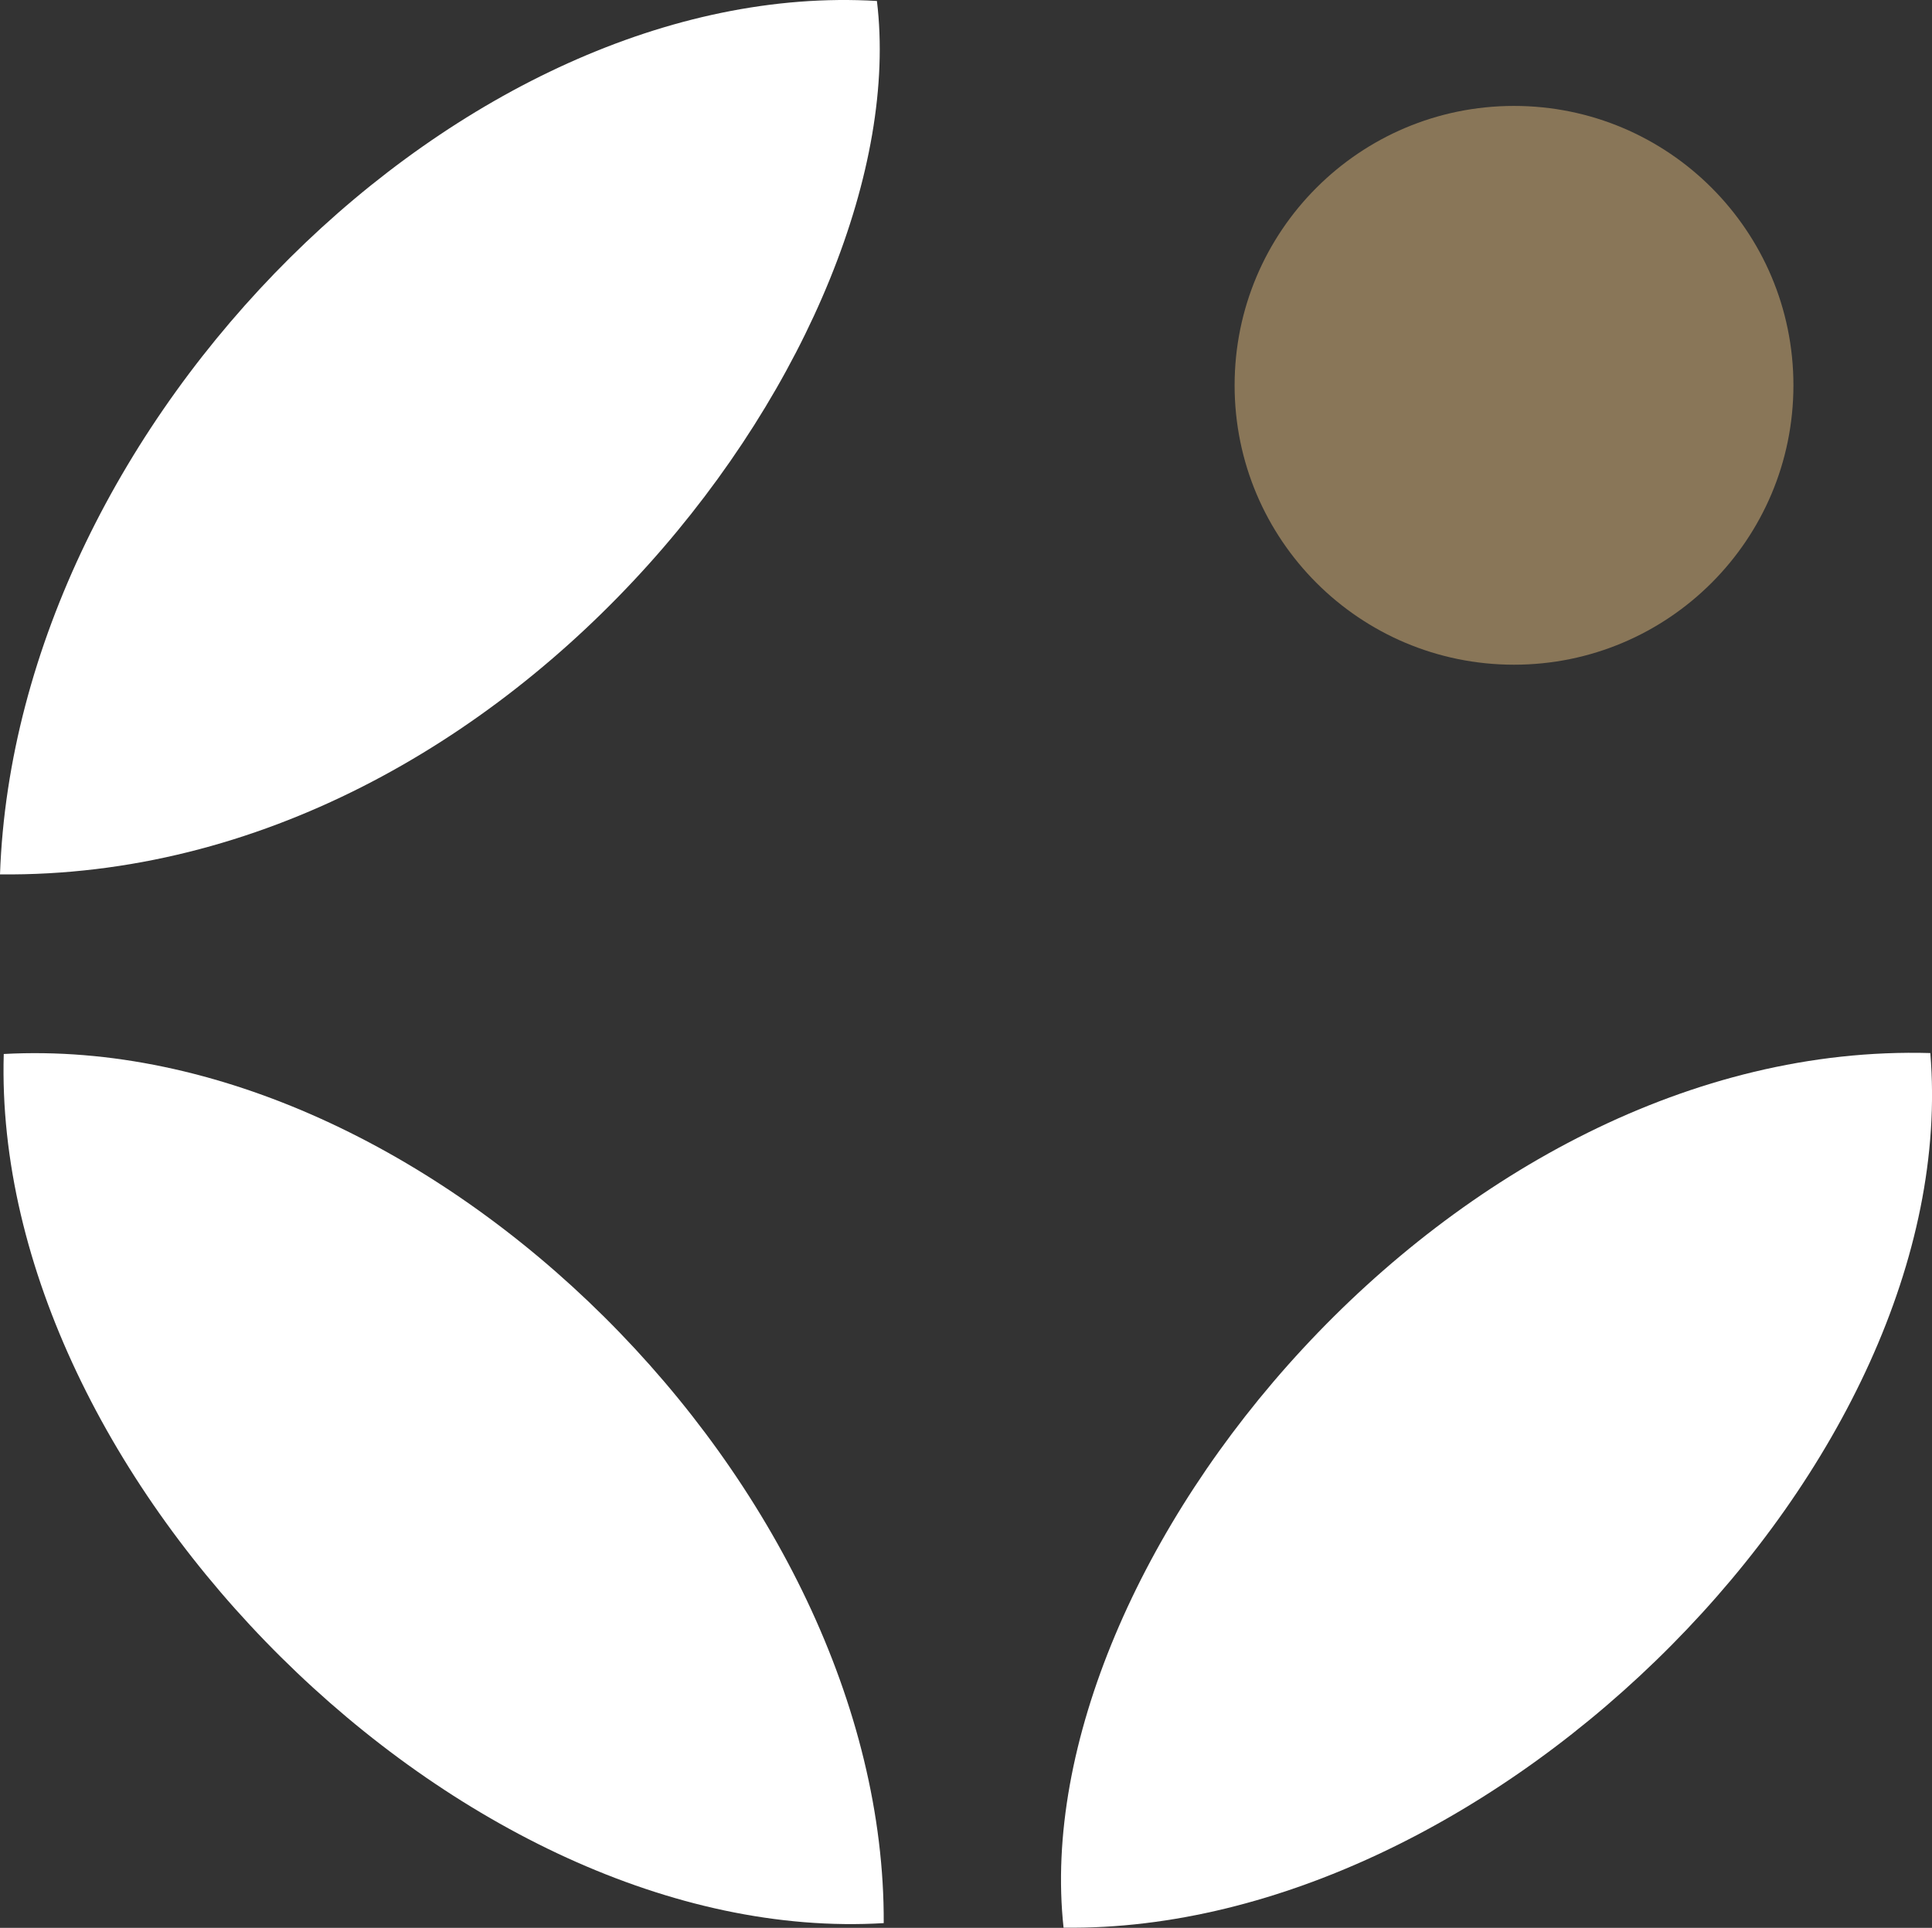
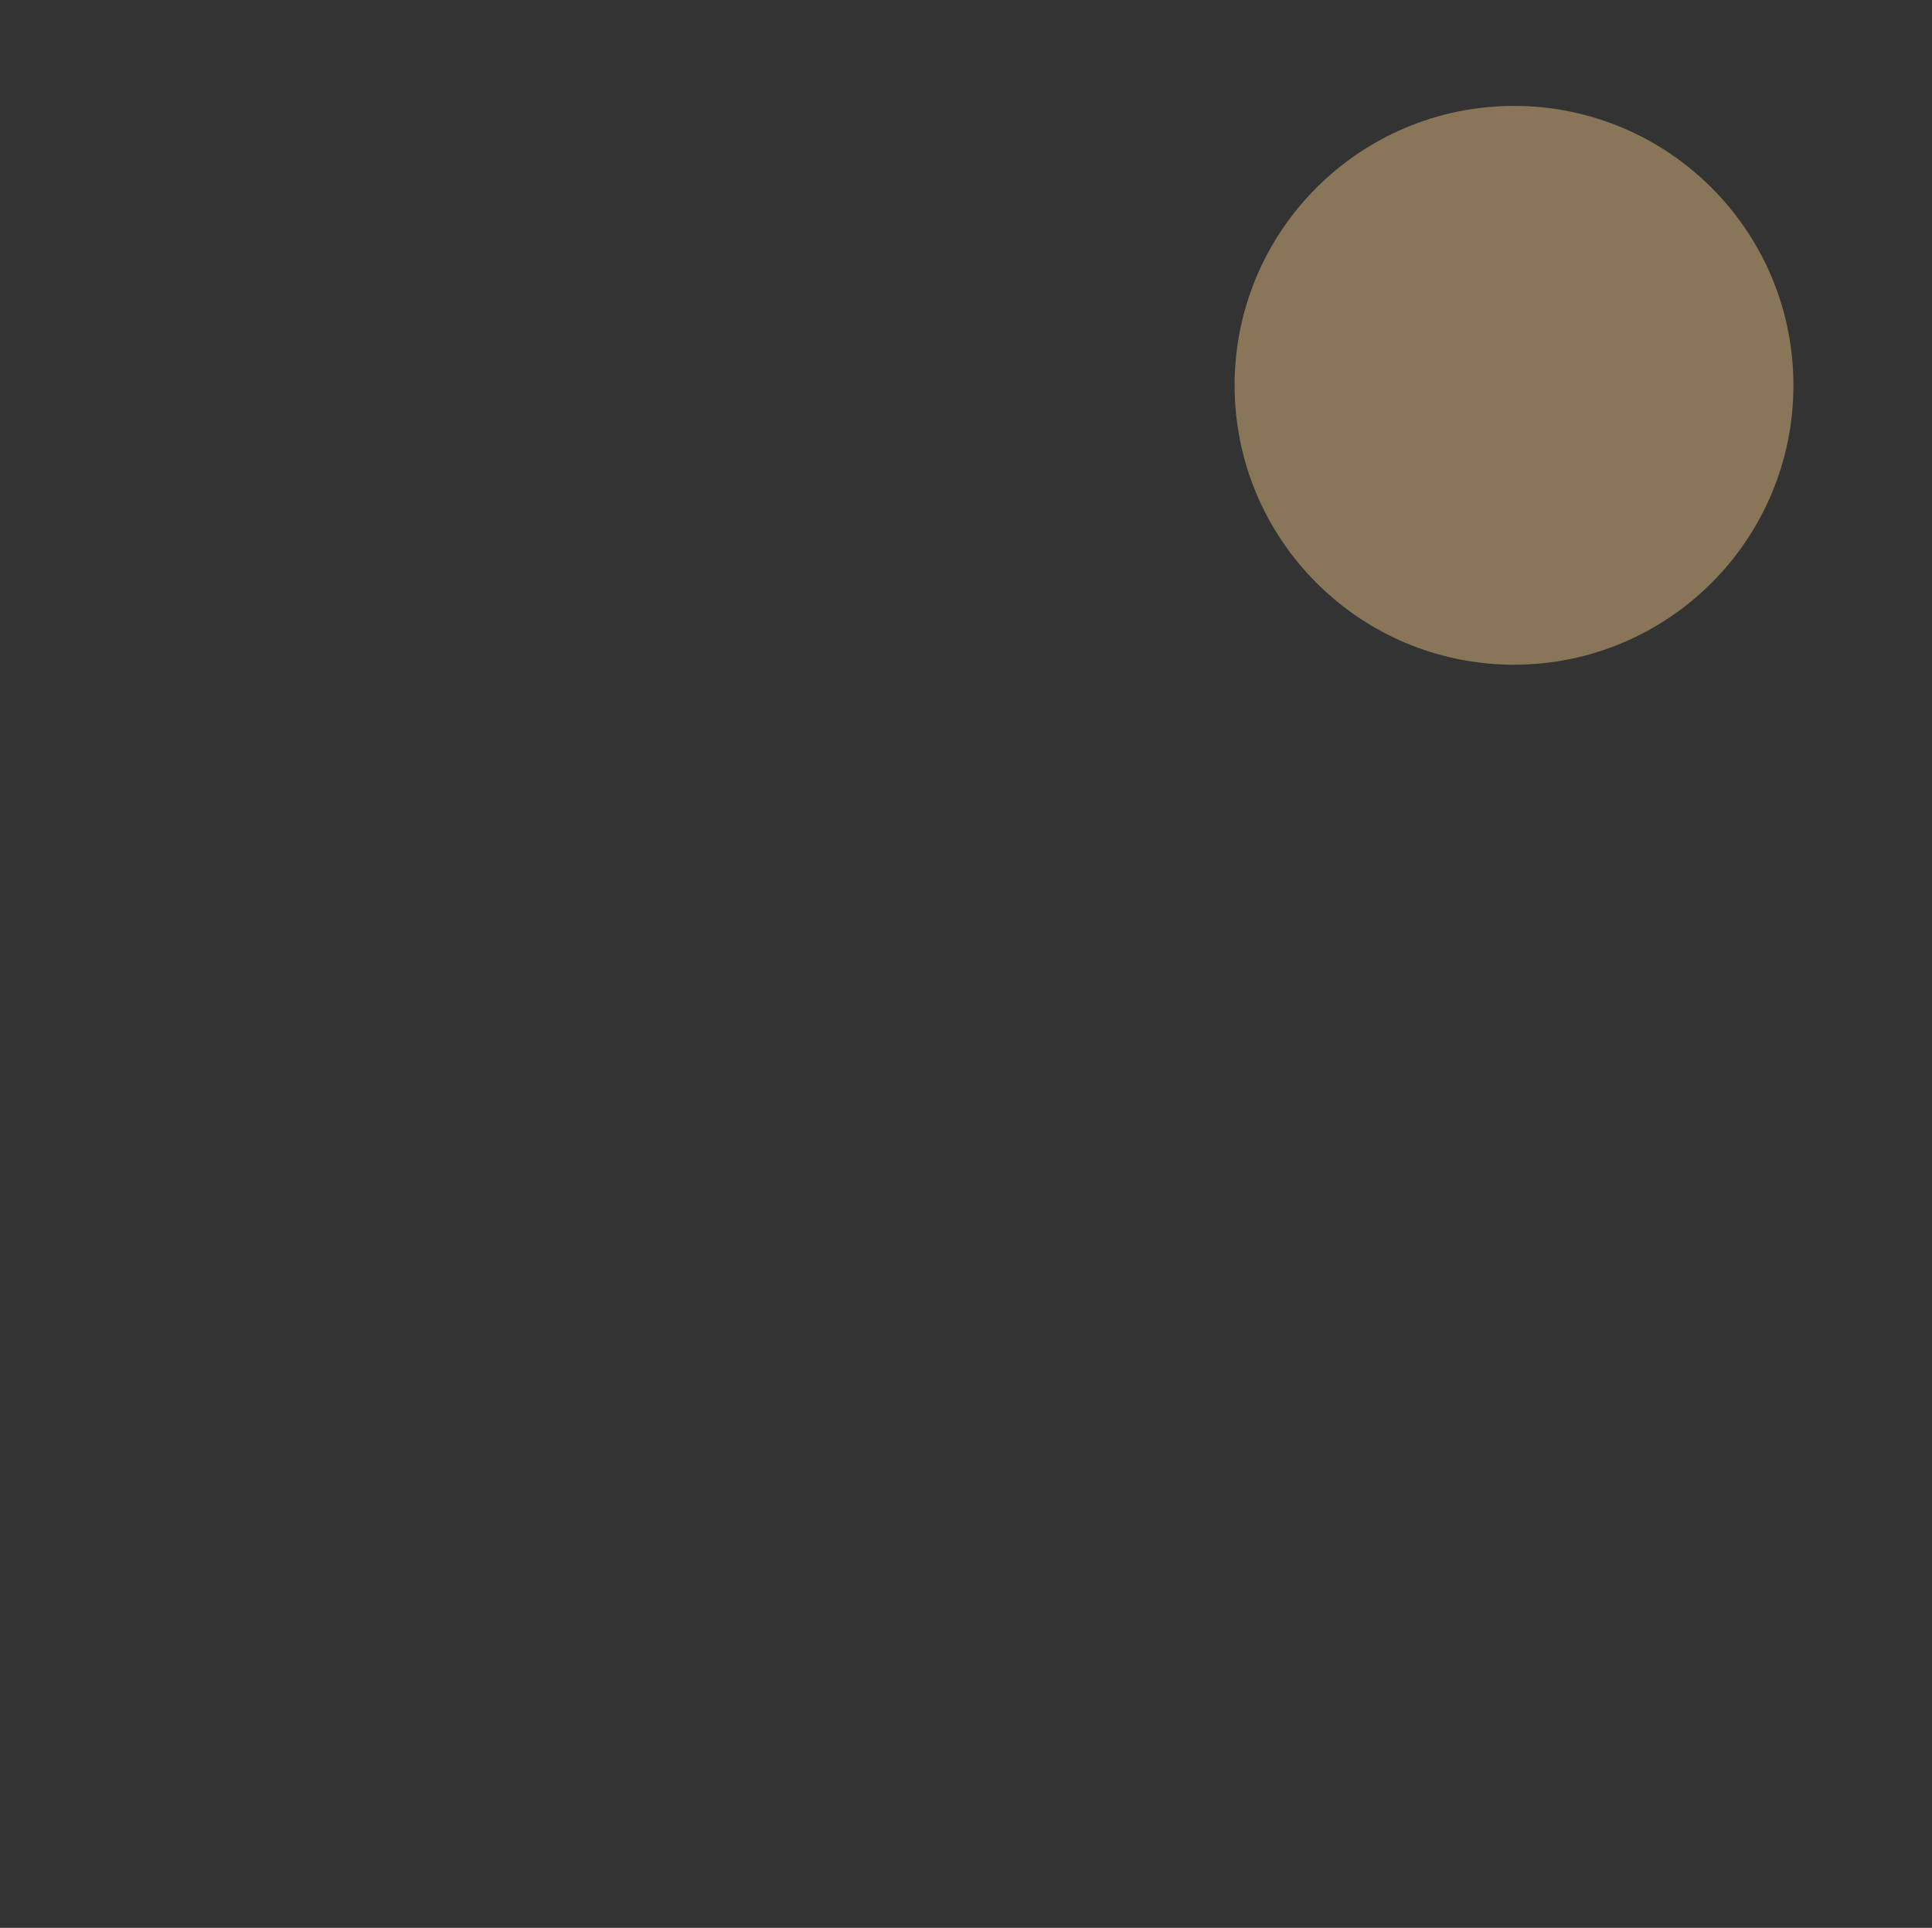
<svg xmlns="http://www.w3.org/2000/svg" width="43.735" height="43.644" viewBox="0 0 43.735 43.644">
  <rect x="0" y="0" width="43.735" height="43.644" fill="#333333" stroke="none" />
  <g id="logo-icon" transform="translate(-389.562 -274.665)">
-     <path id="Path_34680" data-name="Path 34680" d="M387.343,374.207c.762,9.22-9.845,19.926-19.621,19.8C366.824,385.758,376.524,373.9,387.343,374.207Z" transform="translate(45.916 -75.702)" fill="#fff" />
-     <path id="Path_34681" data-name="Path 34681" d="M321.658,348.342c.363-10.3,10.518-20.328,19.851-19.773C342.426,336.119,333.408,348.461,321.658,348.342Z" transform="translate(67.904 -53.882)" fill="#fff" />
-     <path id="Path_34682" data-name="Path 34682" d="M341.737,393.912c-9.535.574-20.2-10.063-19.92-19.676C331.454,373.711,341.783,384.069,341.737,393.912Z" transform="translate(67.83 -75.71)" fill="#fff" />
    <circle id="Ellipse_2" data-name="Ellipse 2" cx="6.325" cy="6.325" r="6.325" transform="translate(417.51 277.063)" fill="#897658" />
  </g>
</svg>